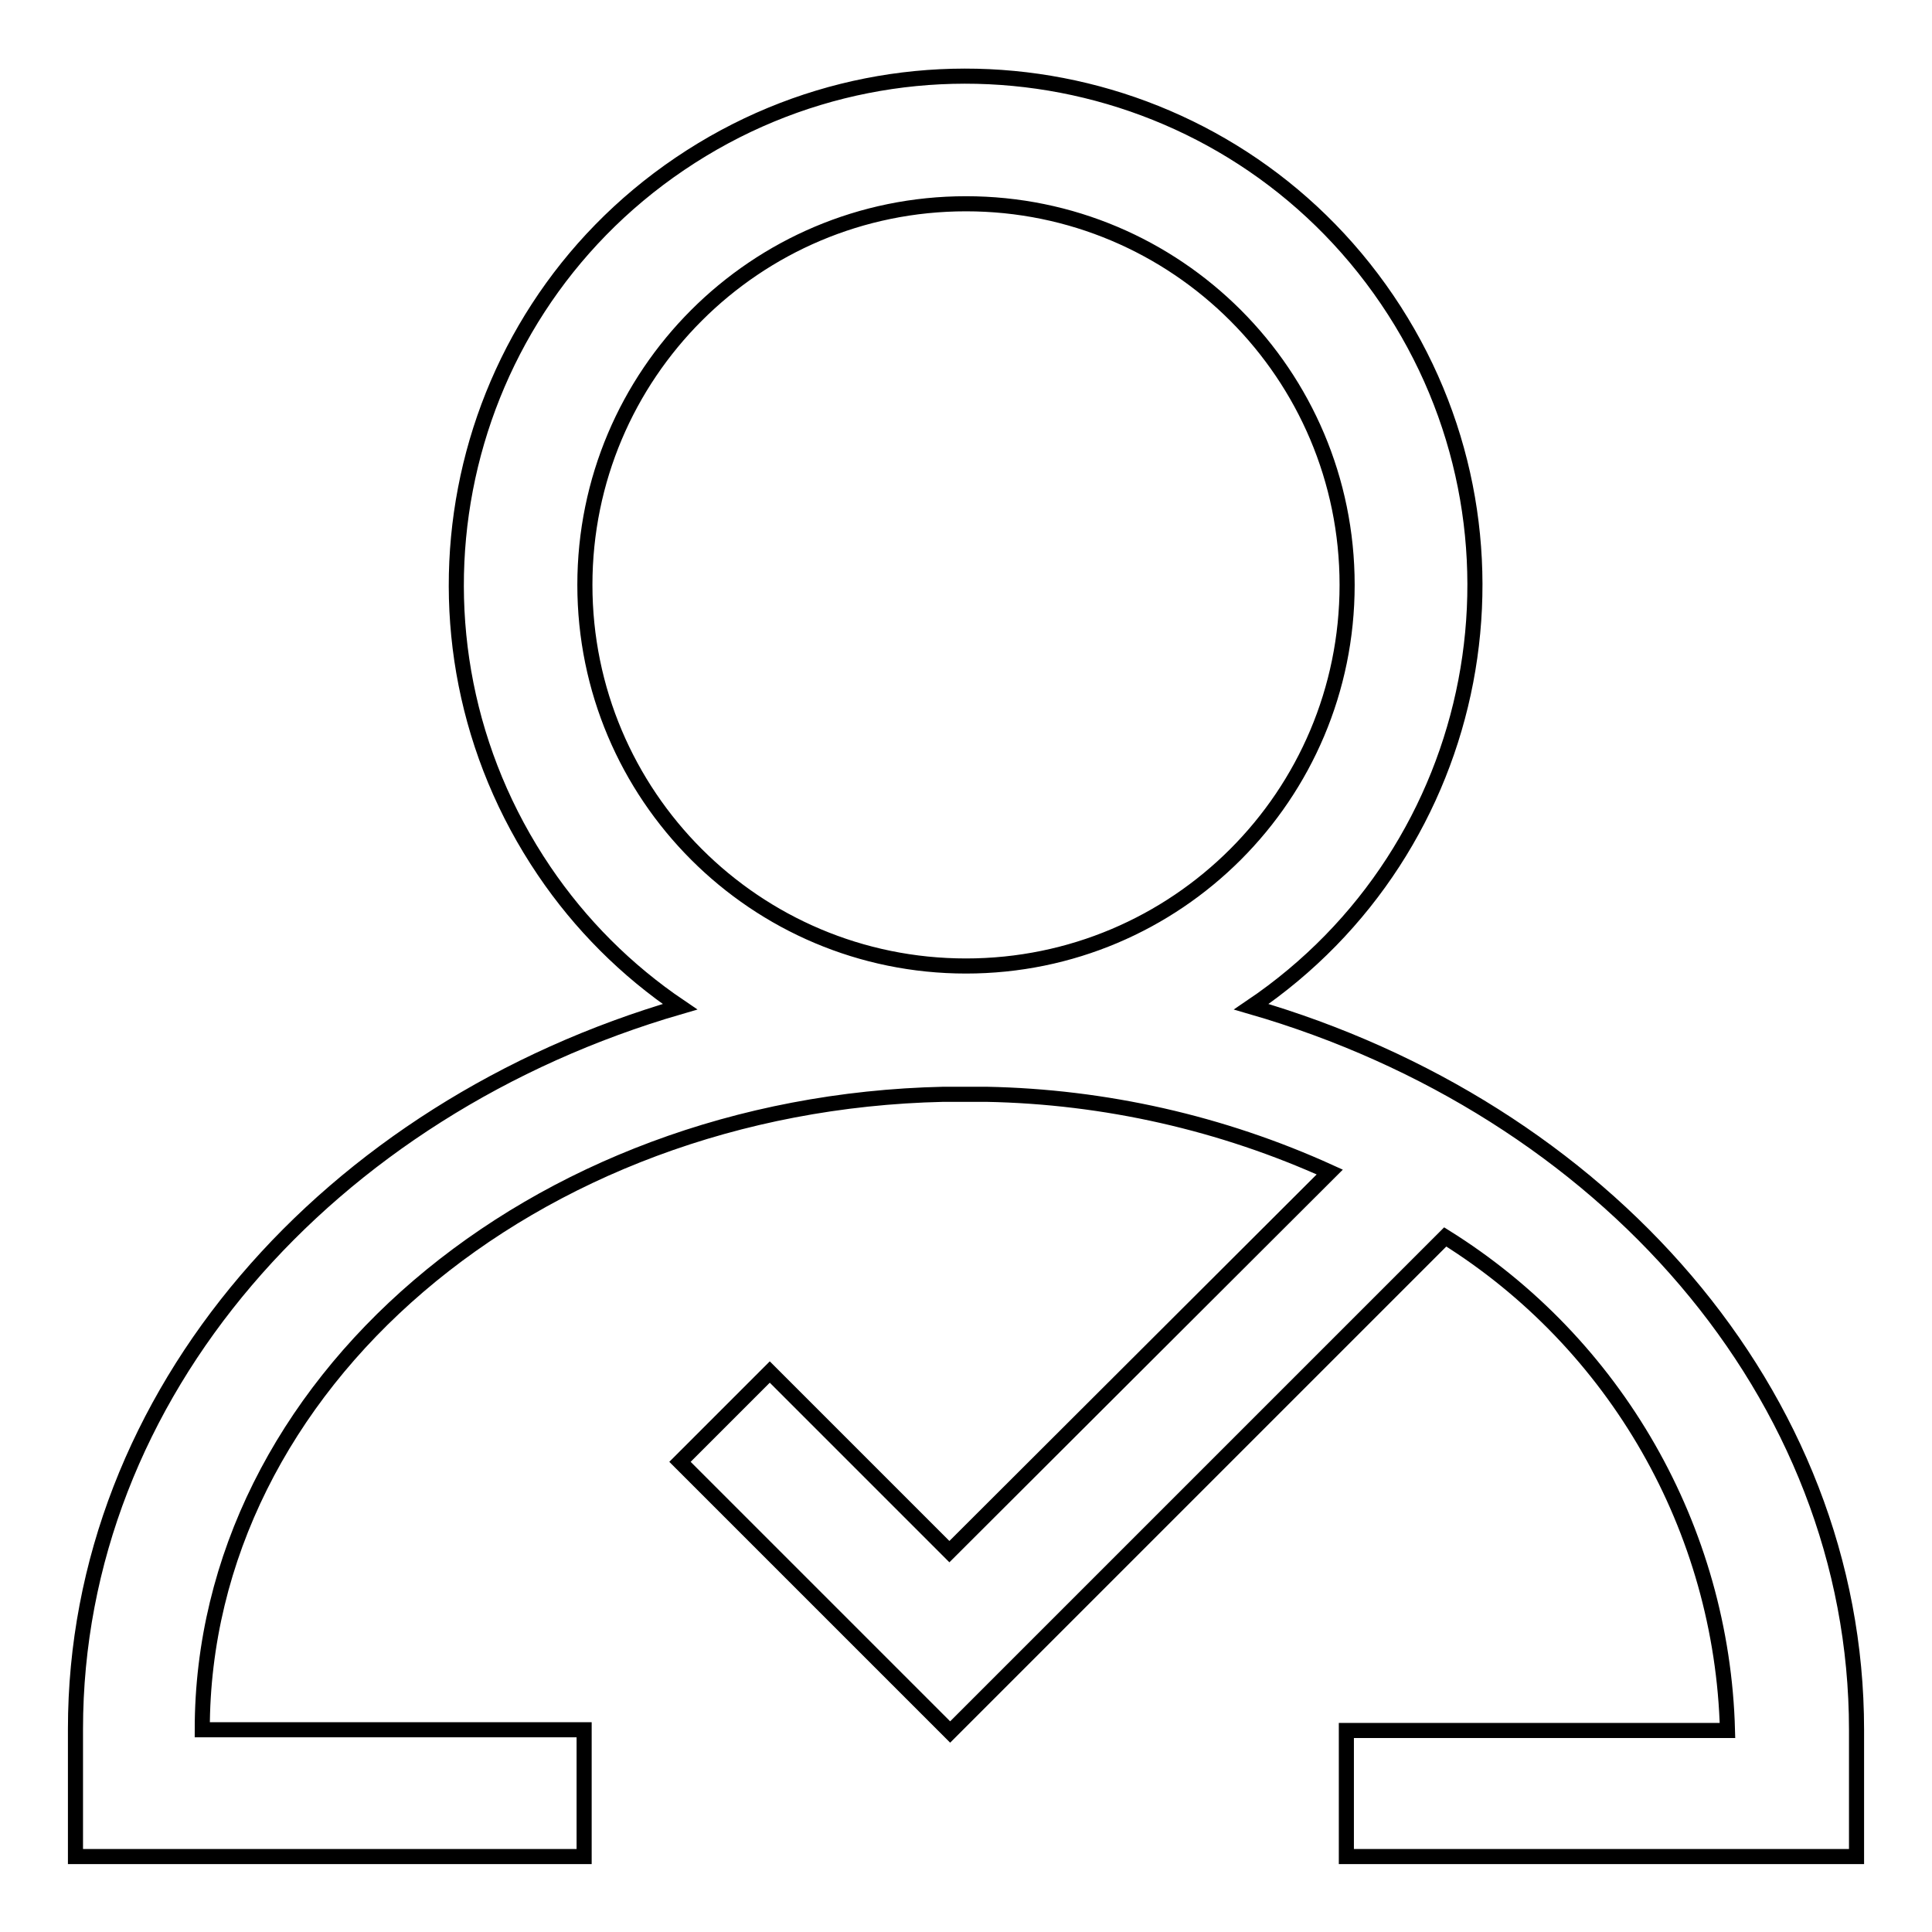
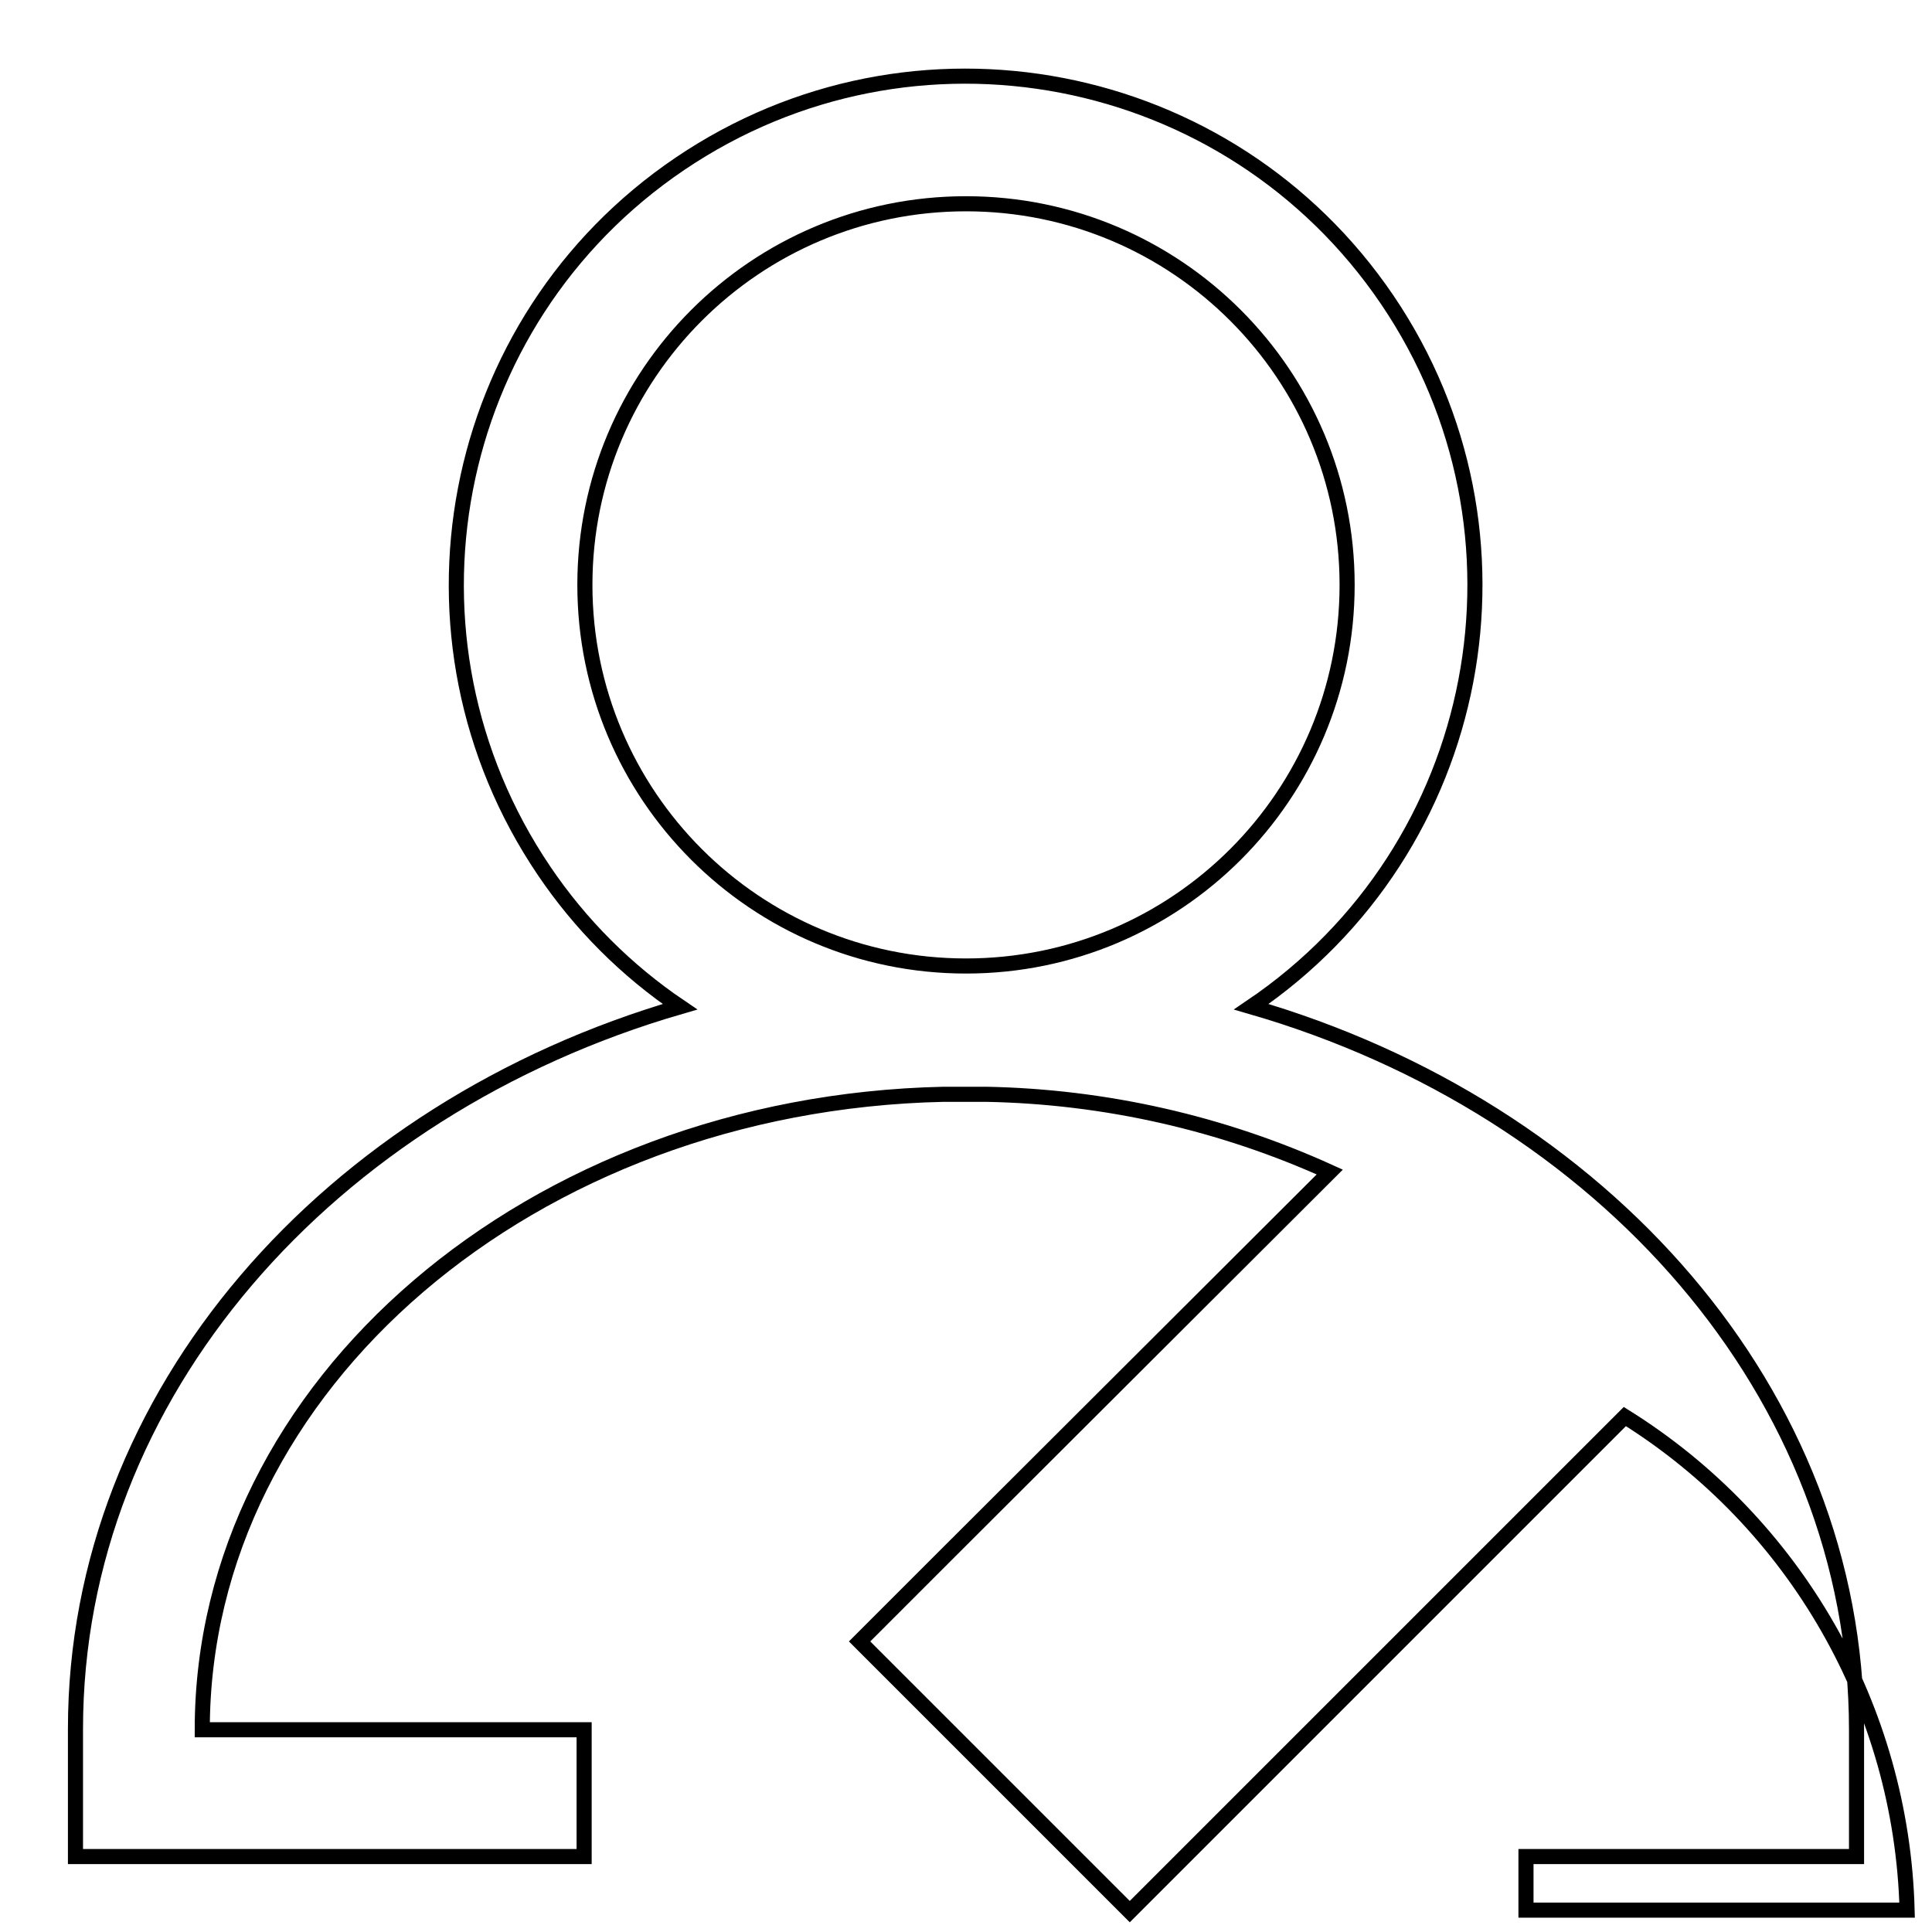
<svg xmlns="http://www.w3.org/2000/svg" version="1.1" x="0px" y="0px" viewBox="0 0 256 256" enable-background="new 0 0 256 256" xml:space="preserve">
  <g>
-     <path stroke-width="2" fill-opacity="0" stroke="#000000" d="M165.8,133.4c30.9-20.9,38.9-62.9,18-93.7S121,0.8,90.1,21.7s-38.9,62.8-18,93.7c4.8,7.1,10.9,13.2,18,18 C43.6,146.9,10,184.7,10,229.1V246h67.4v-16.8H26.8c0-45.7,43.7-83,98.2-84.2h5.7c15.7,0.3,31.2,3.8,45.5,10.3l-50.4,50.3 l-23.8-23.8l-11.9,11.9l35.8,35.8l6.6-6.6l59-59c22.6,14.1,36.7,38.7,37.4,65.4h-50.5V246H246v-16.8 C246,184.7,212.4,146.9,165.8,133.4z M128,128c-27.9,0-50.5-22.6-50.5-50.5c0-27.9,22.6-50.5,50.5-50.5s50.5,22.6,50.5,50.5 C178.5,105.4,155.9,128,128,128z" />
+     <path stroke-width="2" fill-opacity="0" stroke="#000000" d="M165.8,133.4c30.9-20.9,38.9-62.9,18-93.7S121,0.8,90.1,21.7s-38.9,62.8-18,93.7c4.8,7.1,10.9,13.2,18,18 C43.6,146.9,10,184.7,10,229.1V246h67.4v-16.8H26.8c0-45.7,43.7-83,98.2-84.2h5.7c15.7,0.3,31.2,3.8,45.5,10.3l-50.4,50.3 l-11.9,11.9l35.8,35.8l6.6-6.6l59-59c22.6,14.1,36.7,38.7,37.4,65.4h-50.5V246H246v-16.8 C246,184.7,212.4,146.9,165.8,133.4z M128,128c-27.9,0-50.5-22.6-50.5-50.5c0-27.9,22.6-50.5,50.5-50.5s50.5,22.6,50.5,50.5 C178.5,105.4,155.9,128,128,128z" />
  </g>
</svg>